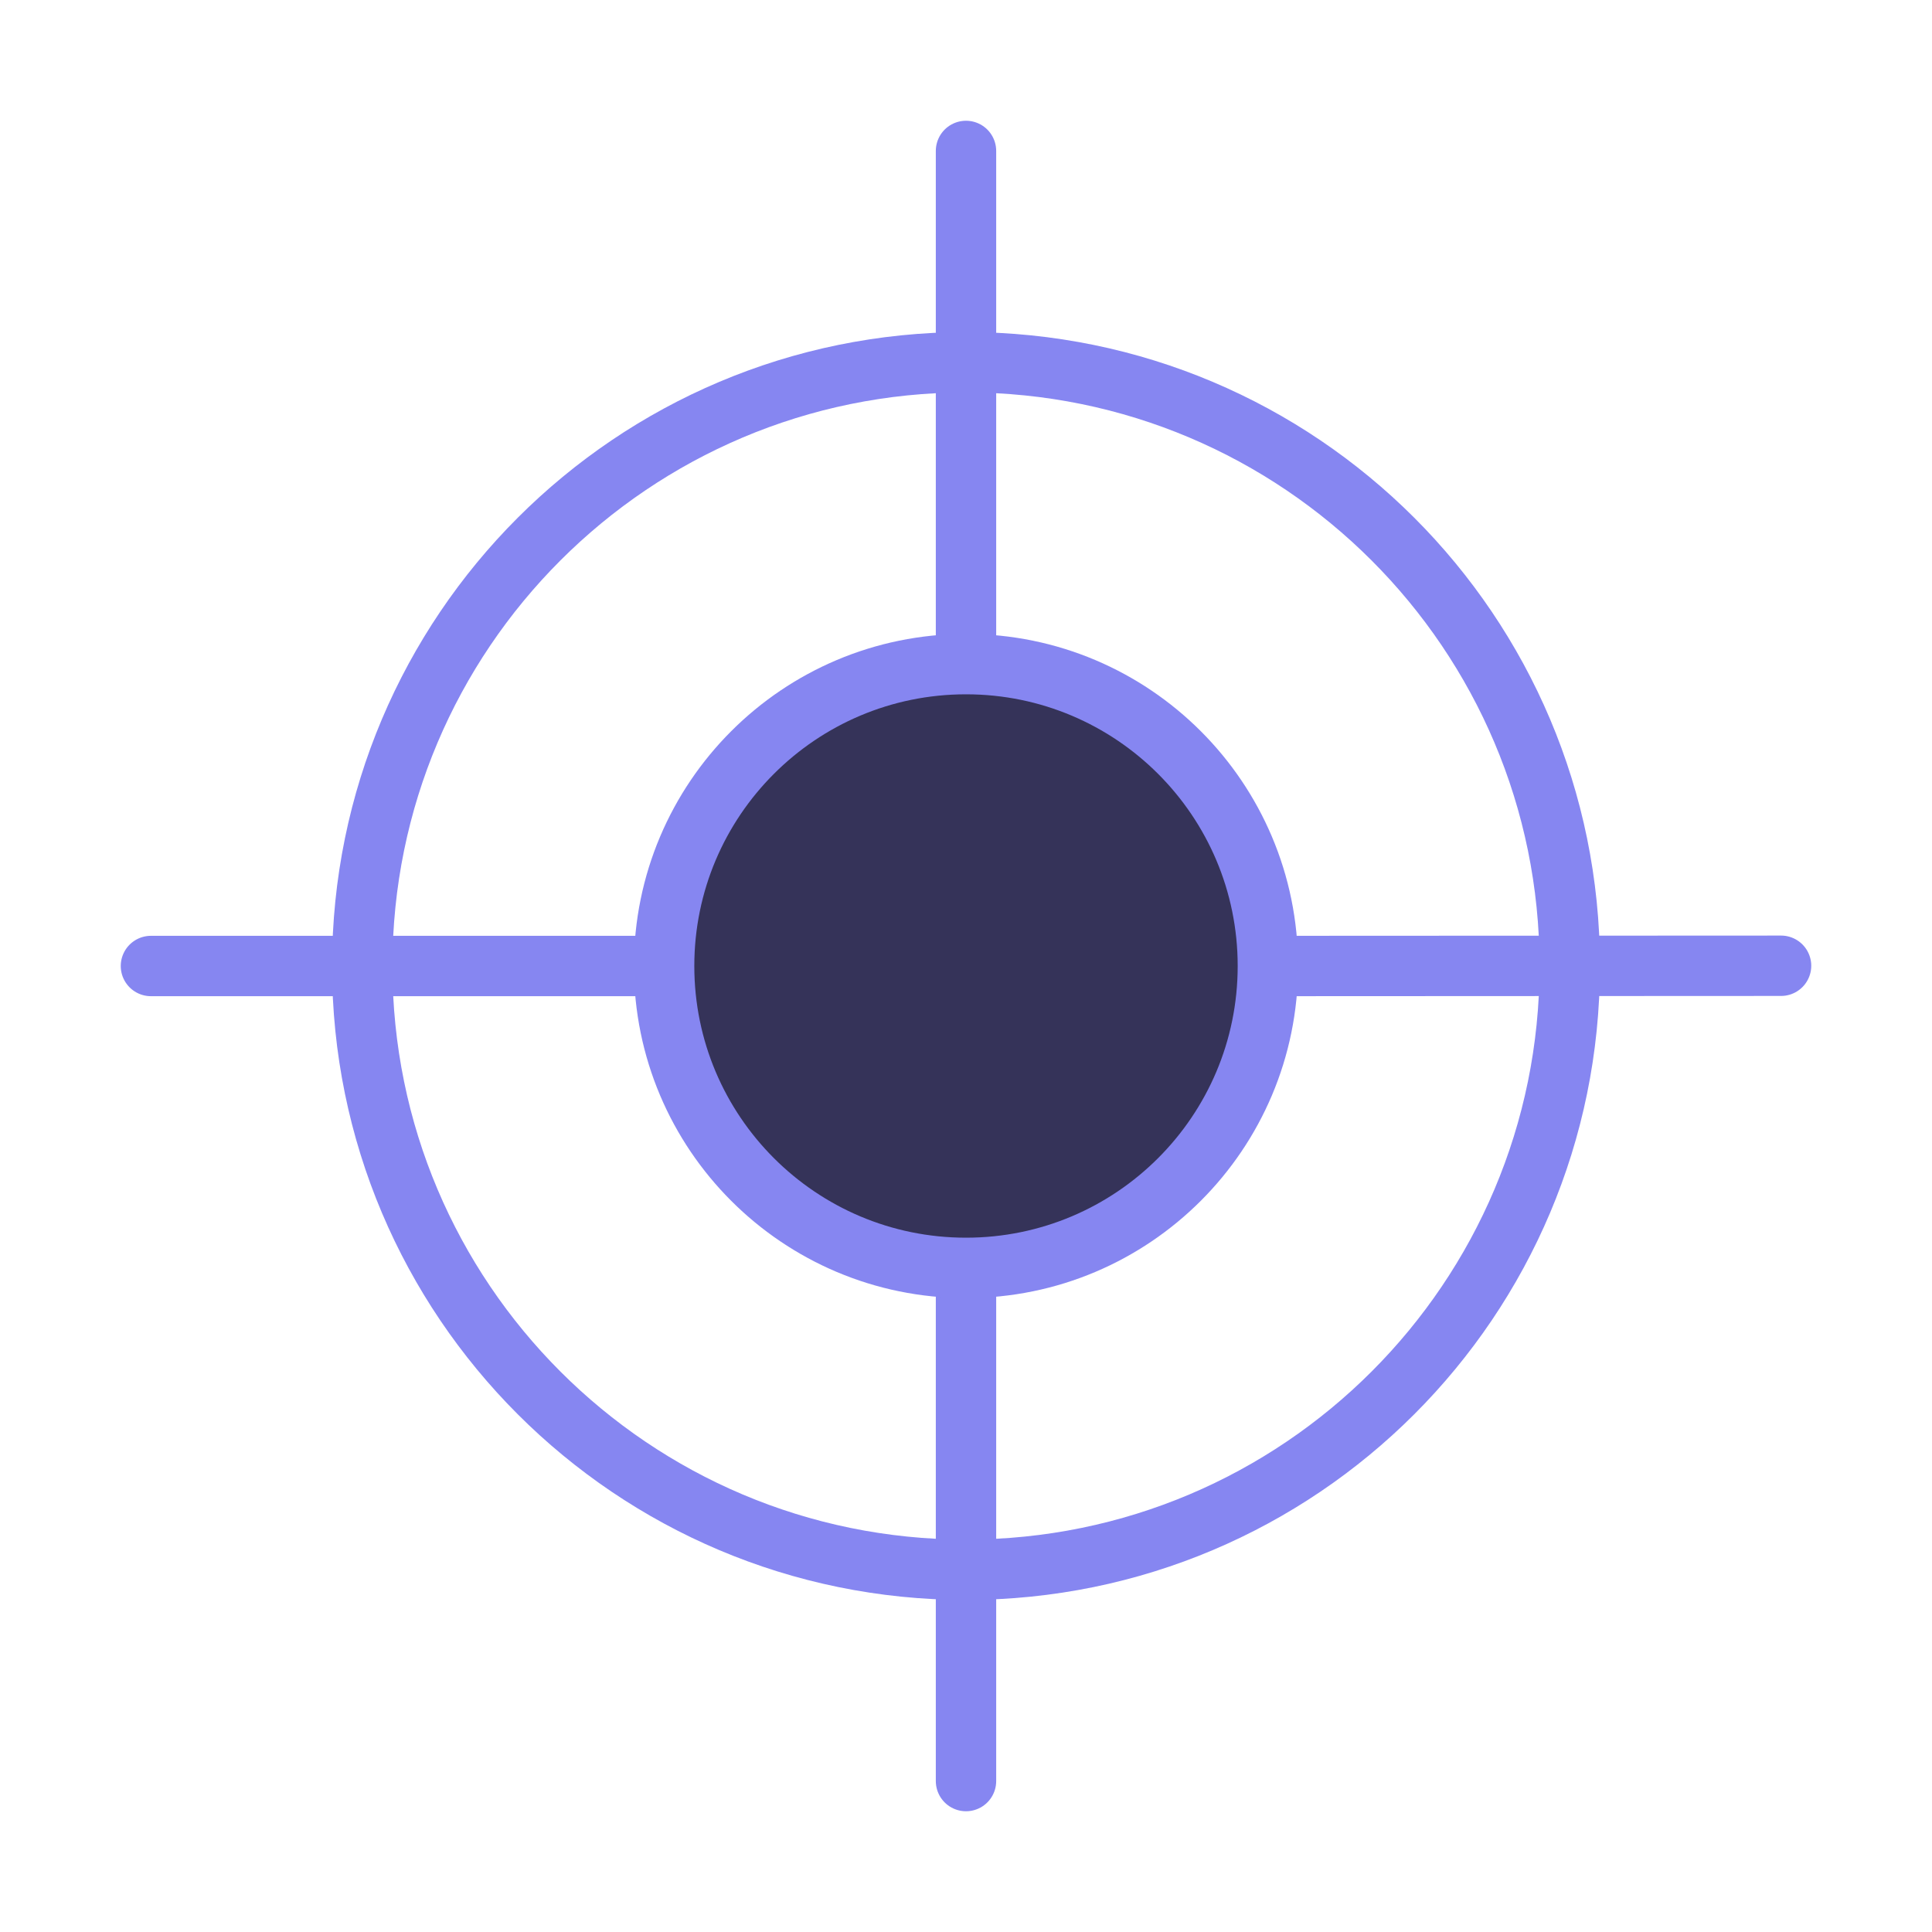
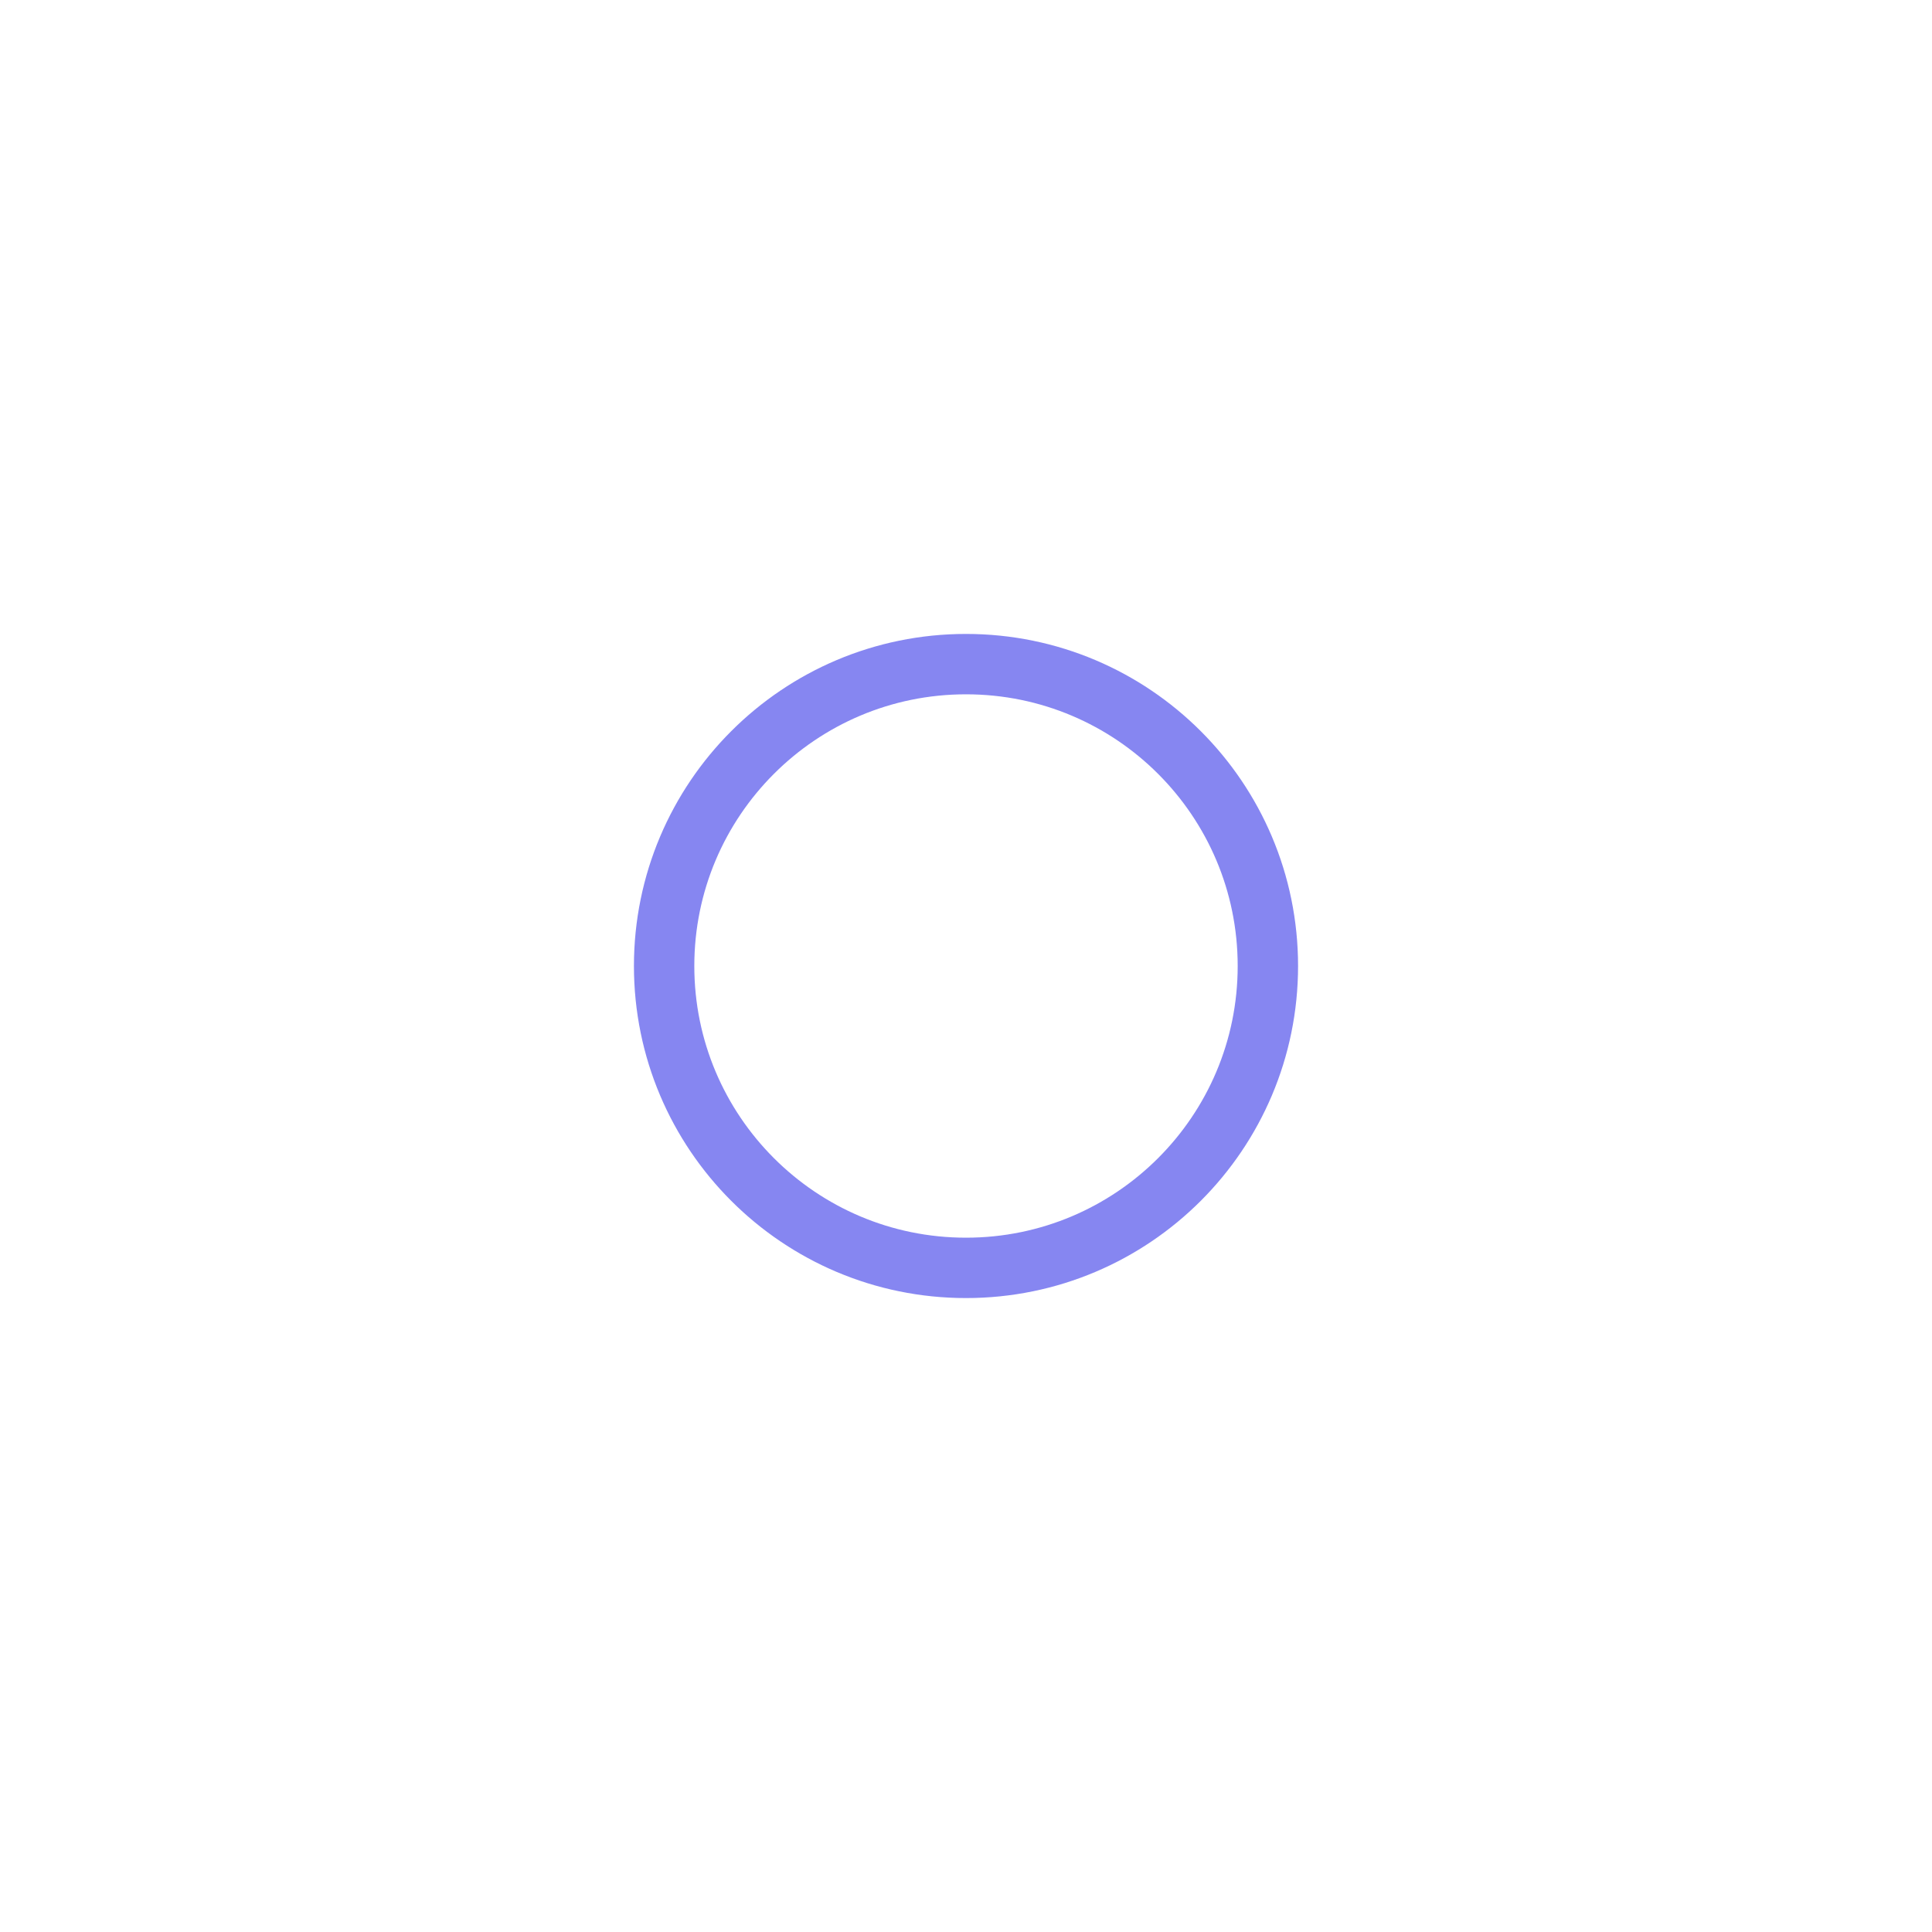
<svg xmlns="http://www.w3.org/2000/svg" width="64" height="64" fill="none" viewBox="0 0 64 64">
-   <path stroke="#8686F1" stroke-linecap="round" stroke-linejoin="round" stroke-width="2" d="M32 52c11.046 0 20-8.954 20-20s-8.954-20-20-20-20 8.954-20 20 8.954 20 20 20ZM59 31.992 42 32M22 32H5M32 5v17M32 42v17" />
-   <path fill="#353359" d="M32 42c5.523 0 10-4.477 10-10s-4.477-10-10-10-10 4.477-10 10 4.477 10 10 10Z" />
  <path stroke="#8686F1" stroke-linecap="round" stroke-linejoin="round" stroke-width="2" d="M32 42c5.523 0 10-4.477 10-10s-4.477-10-10-10-10 4.477-10 10 4.477 10 10 10Z" />
</svg>